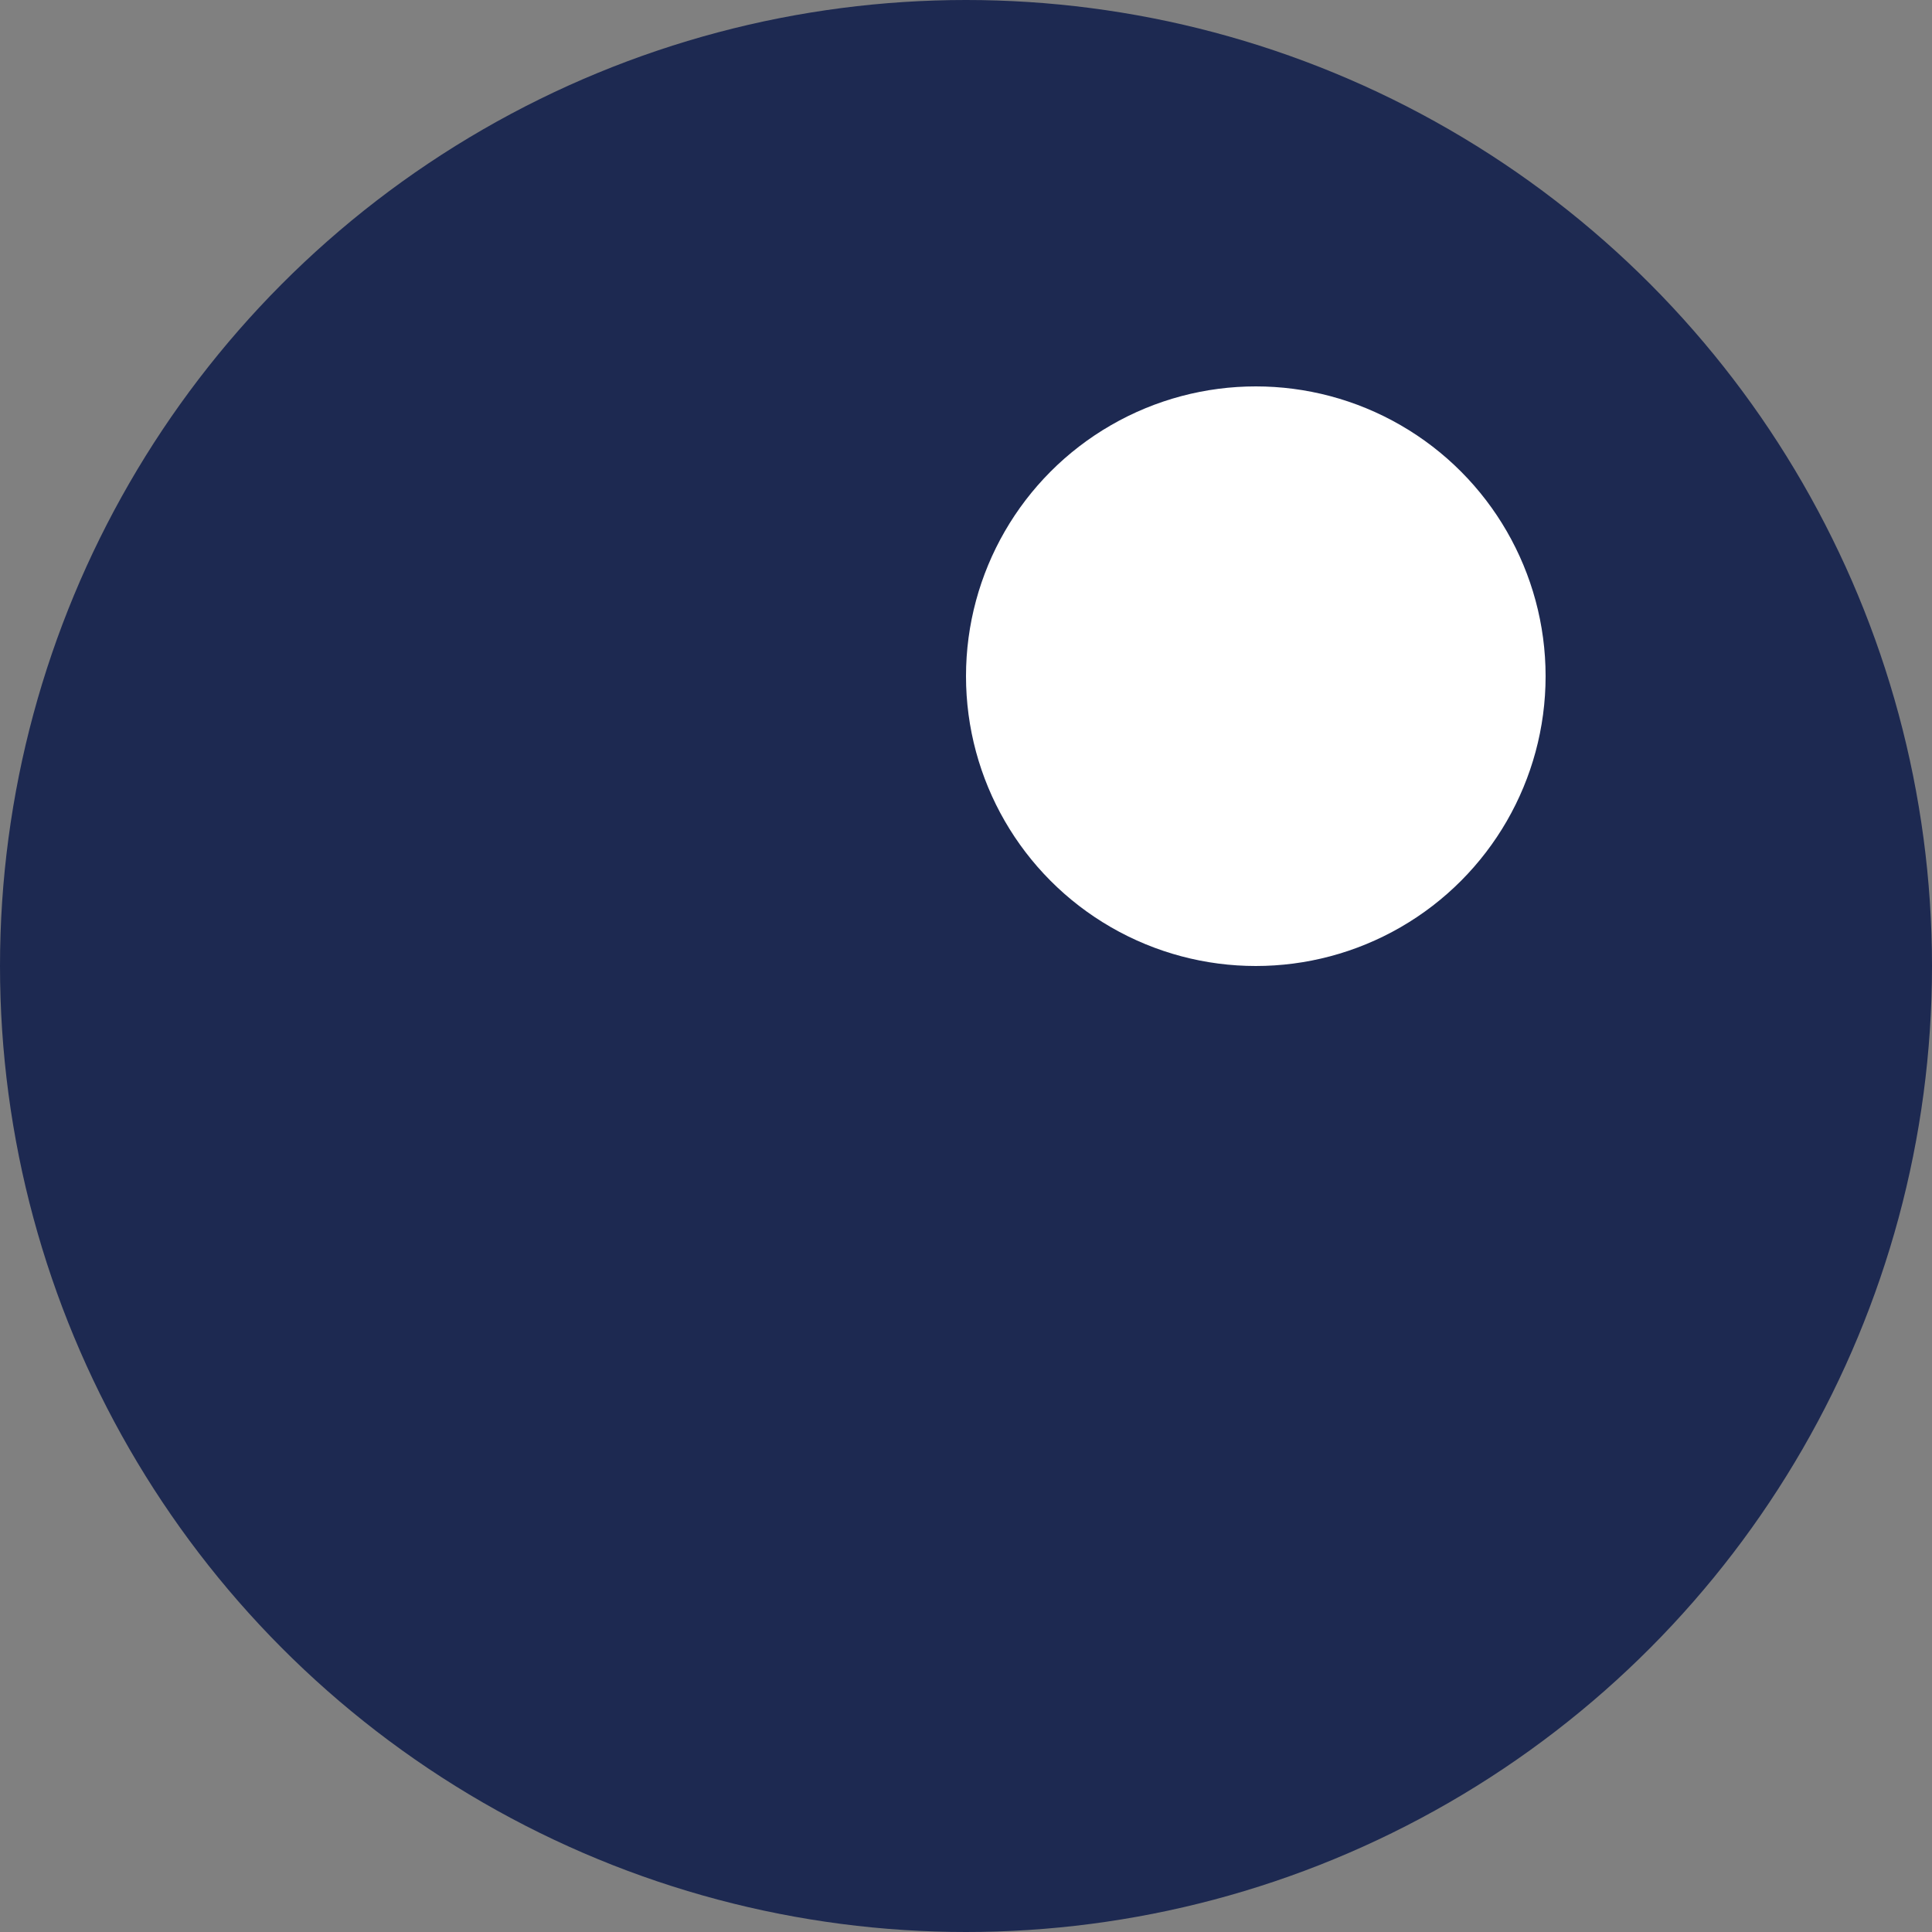
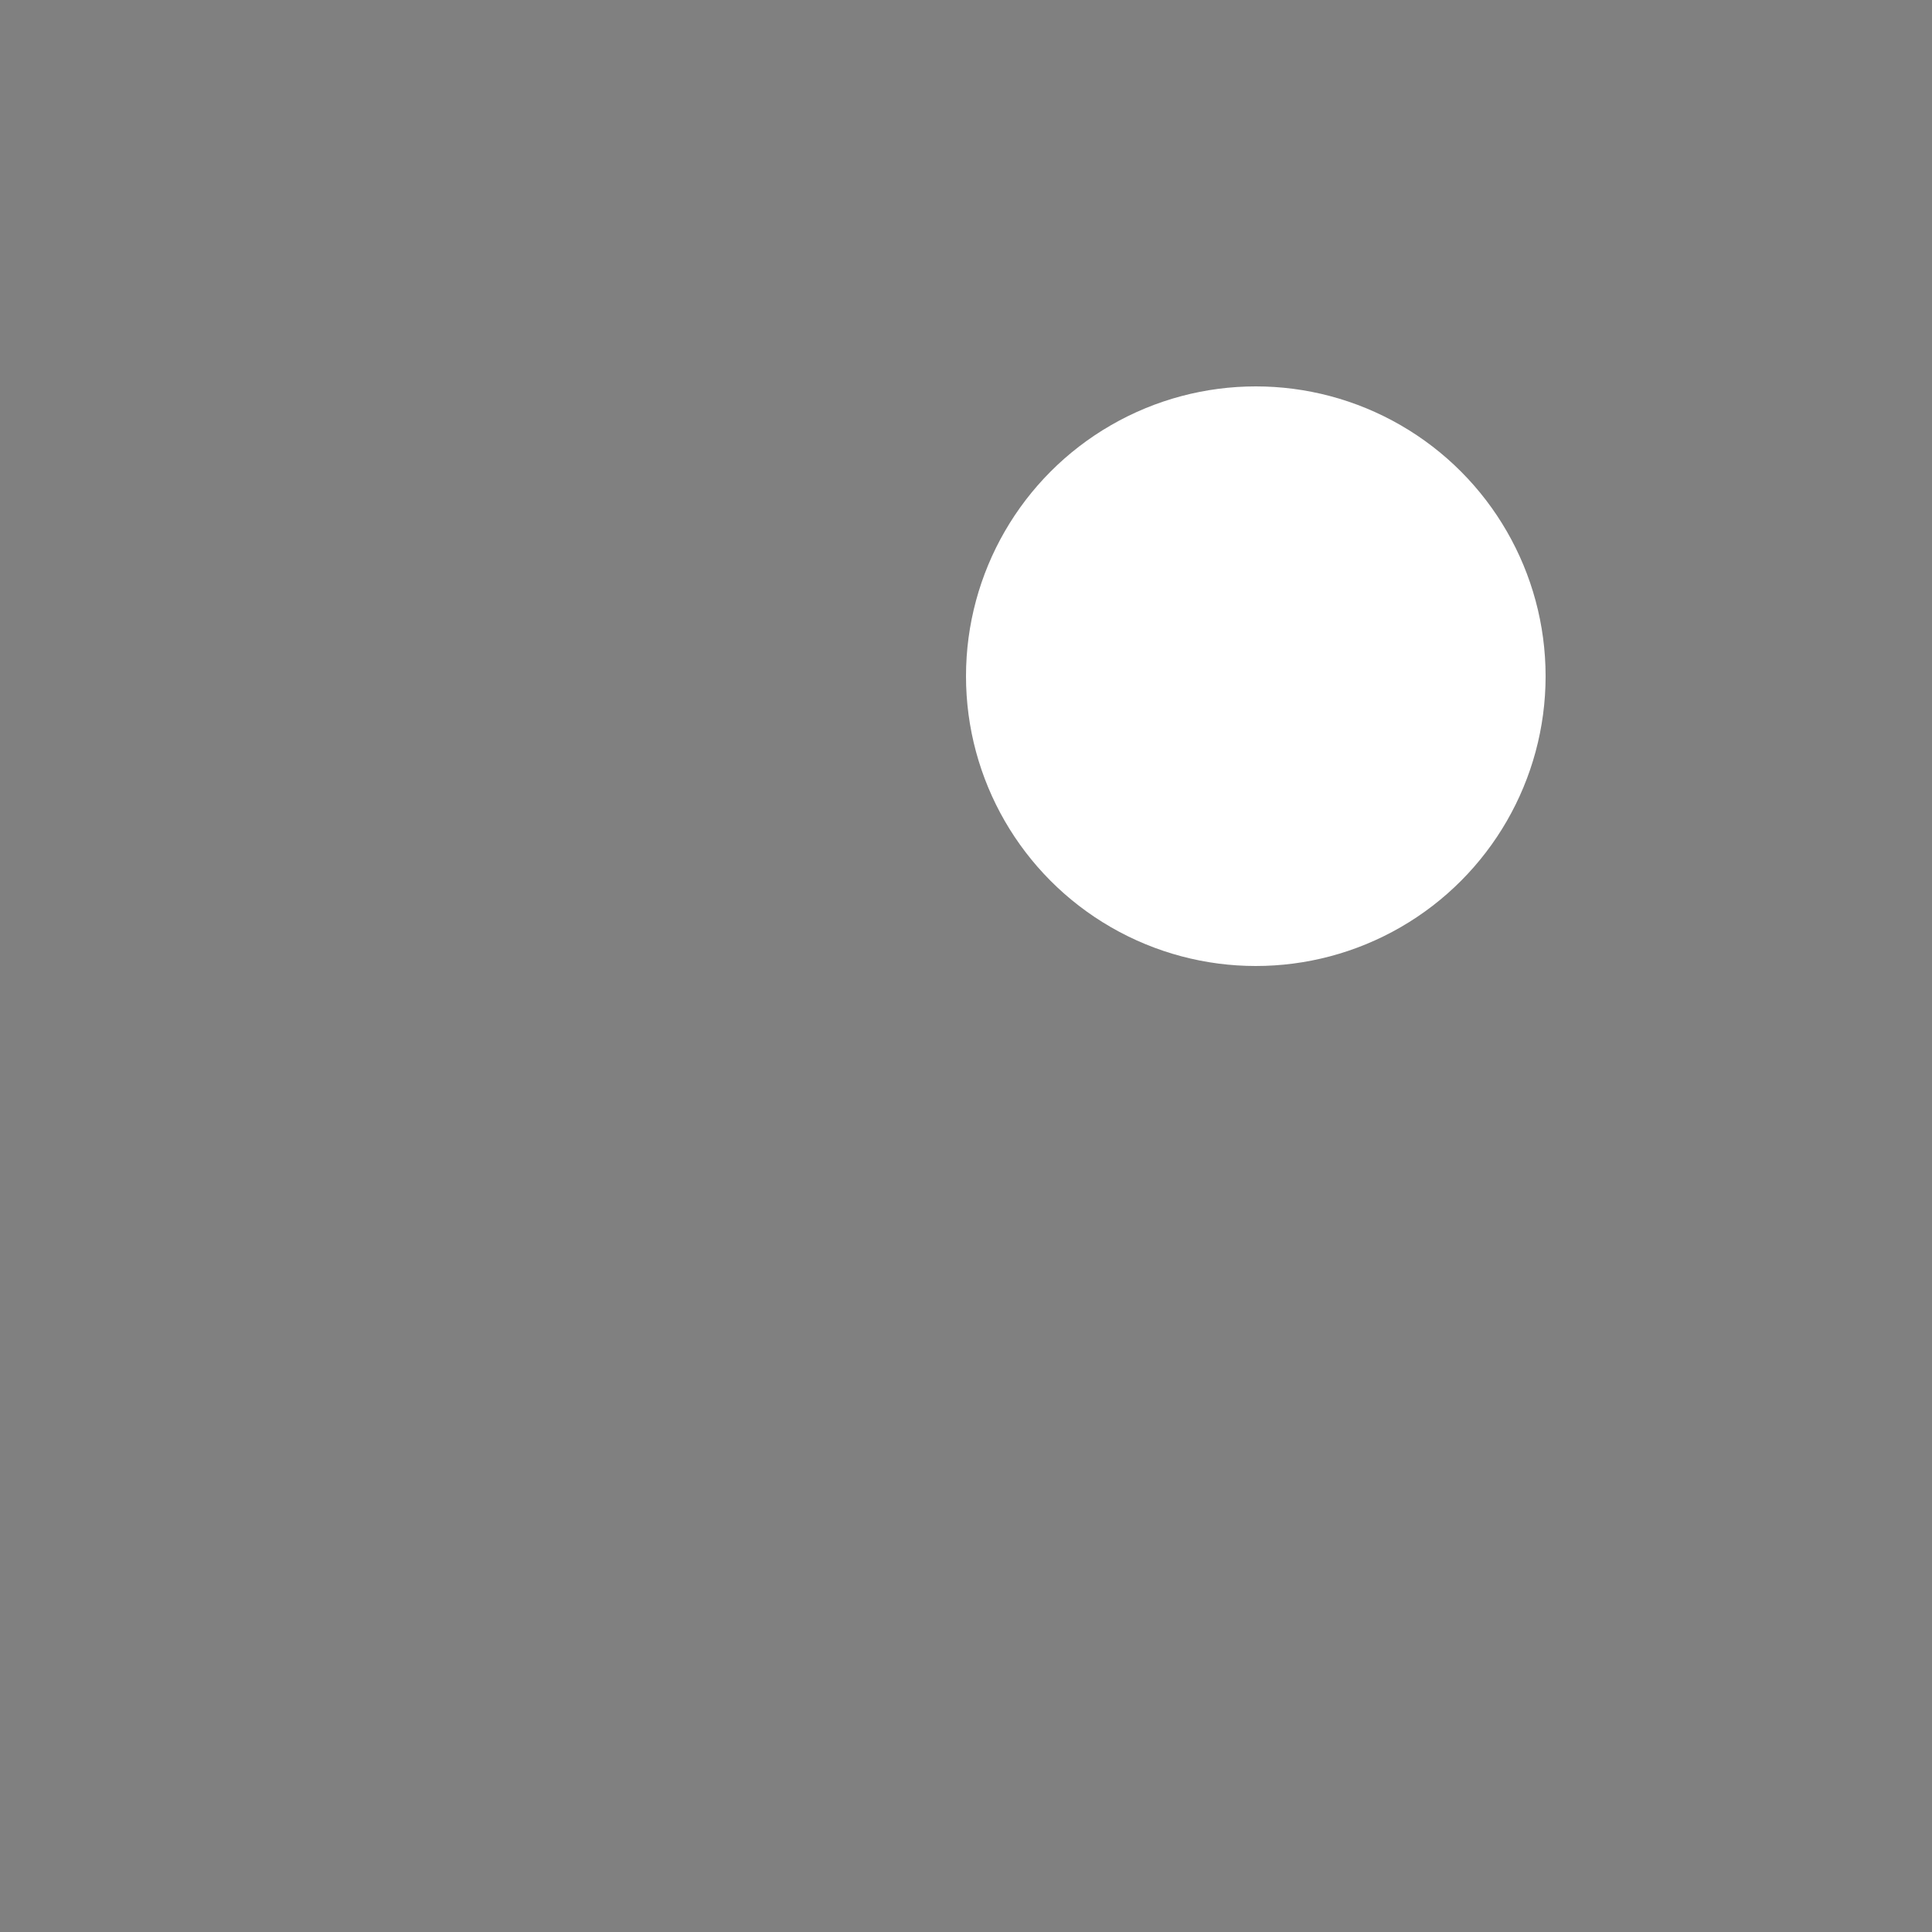
<svg xmlns="http://www.w3.org/2000/svg" width="100" height="100" version="1.1">
  <rect width="100%" height="100%" fill="#808080" stroke="none" />
-   <circle cy="50" r="50" fill="#1D2951" cx="50" />
  <circle cy="35" r="15" fill="white" cx="65" />
</svg>